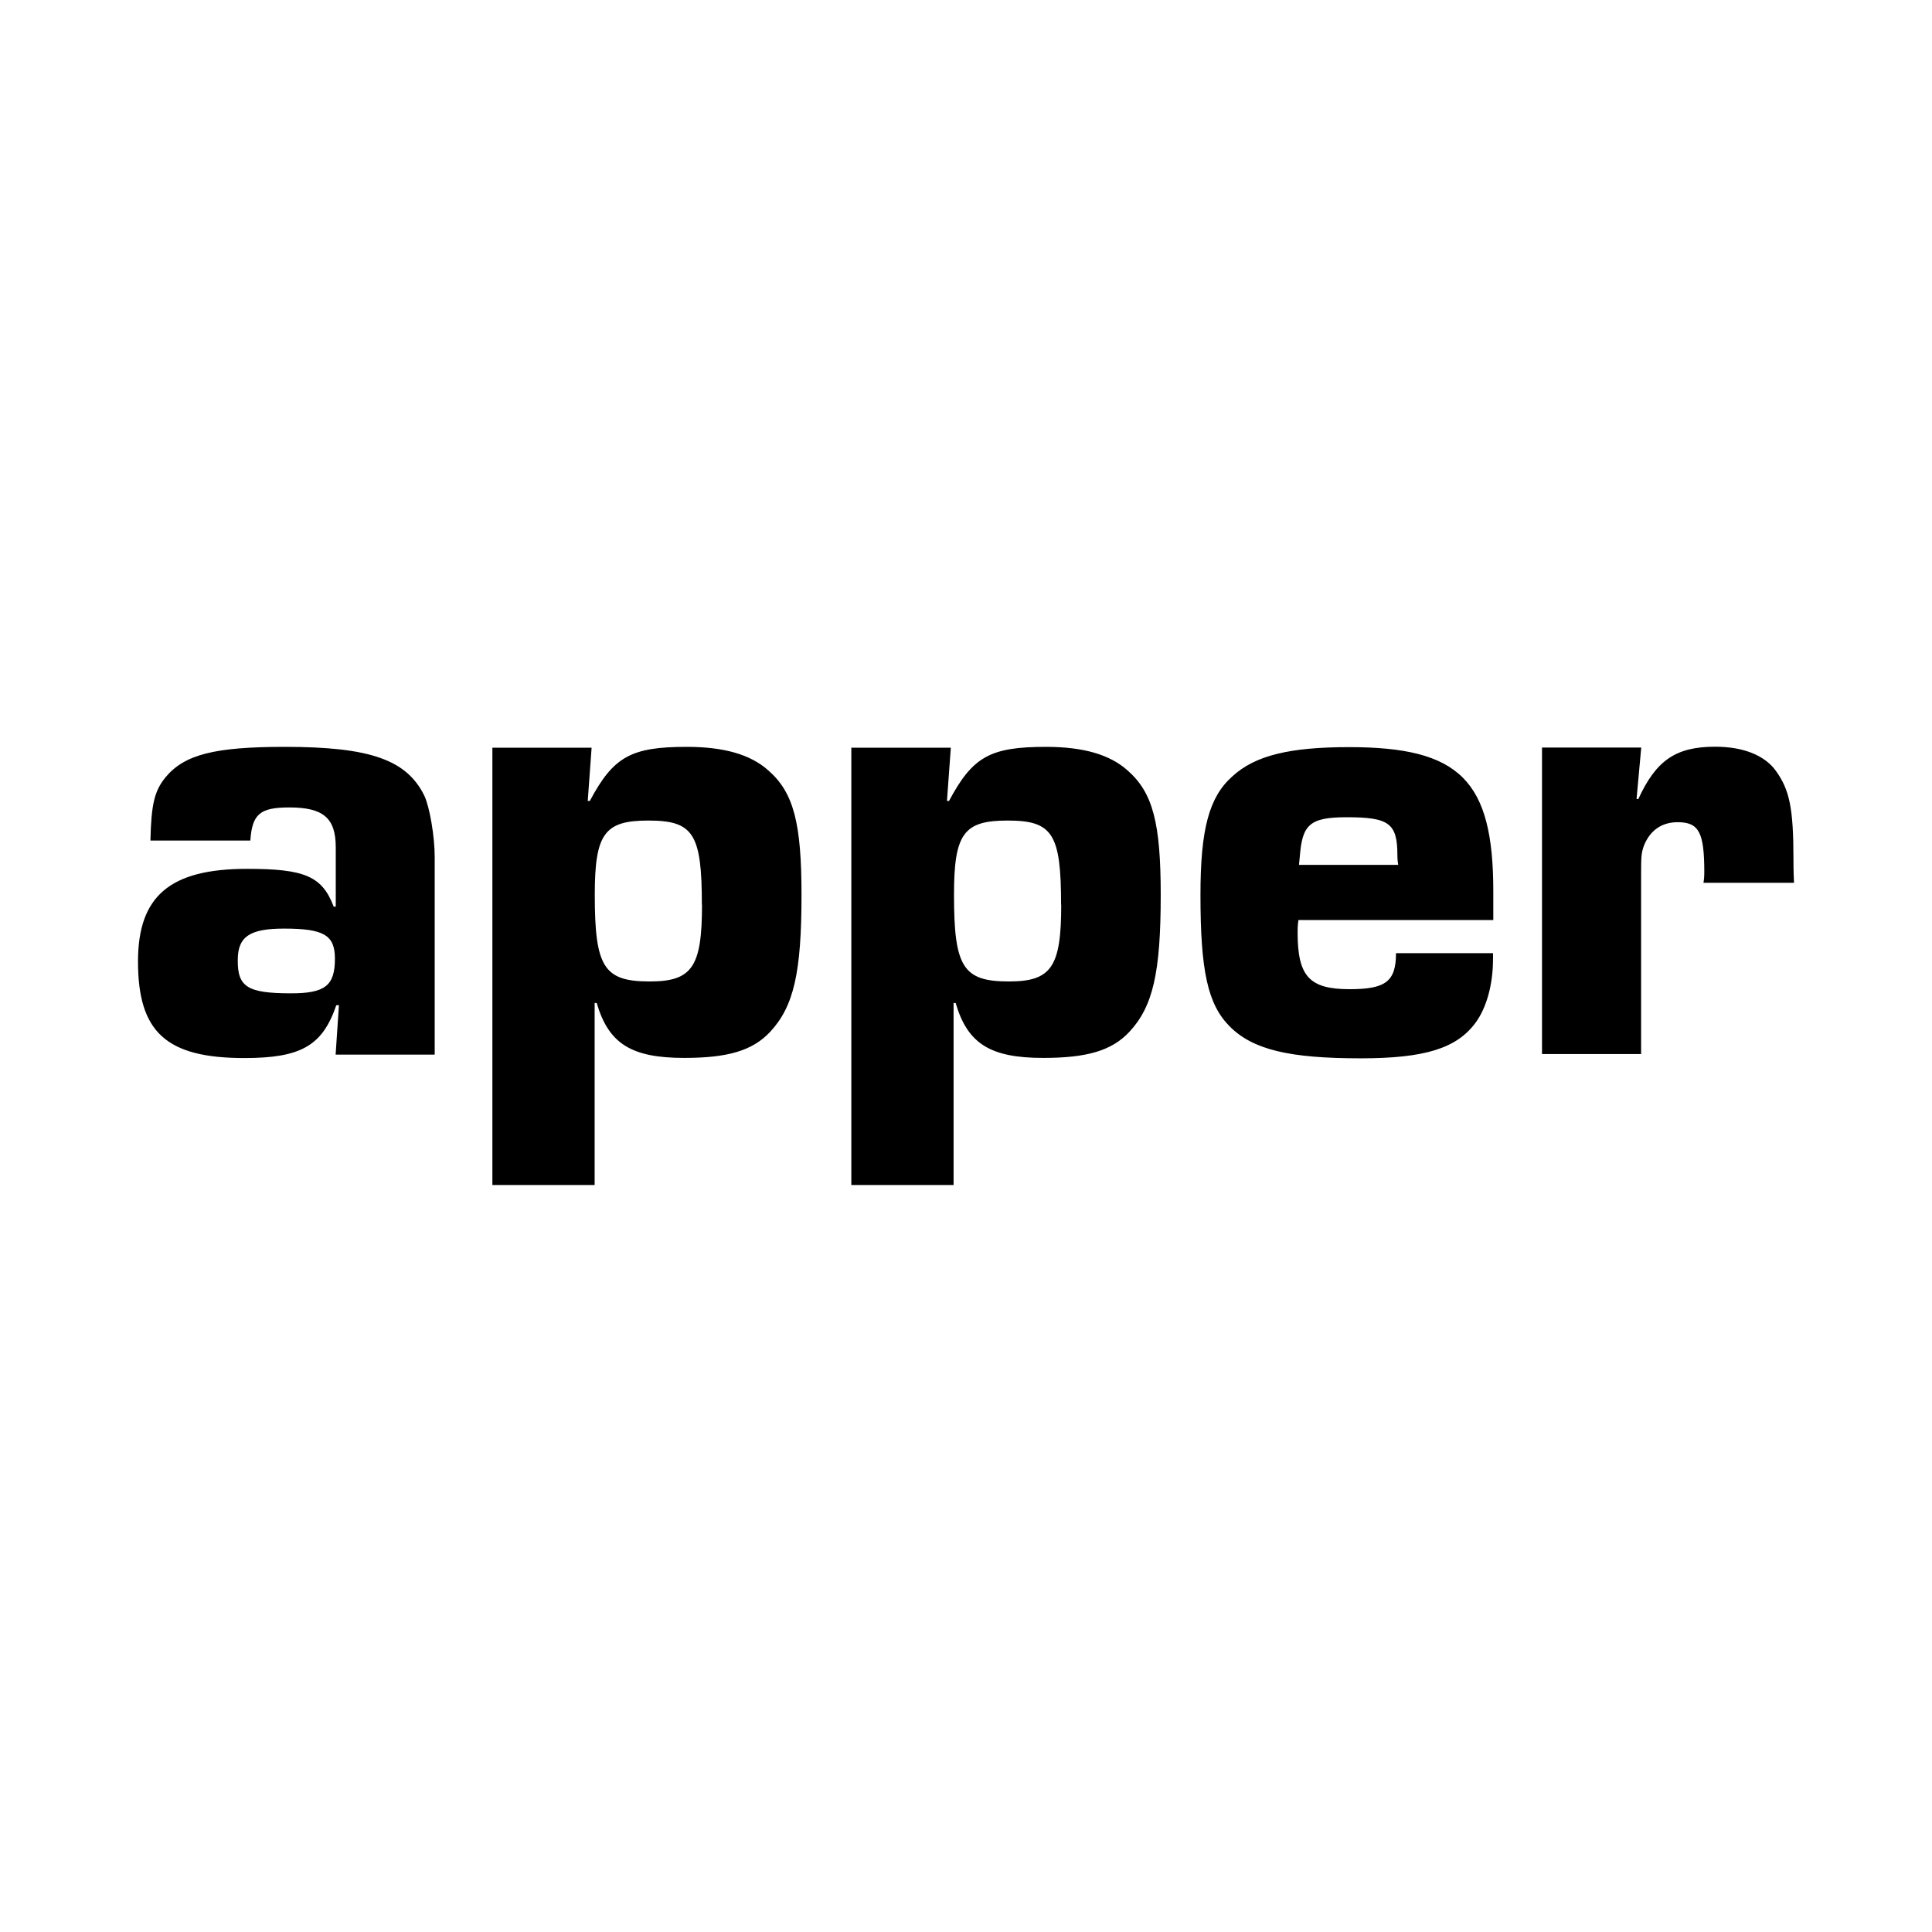
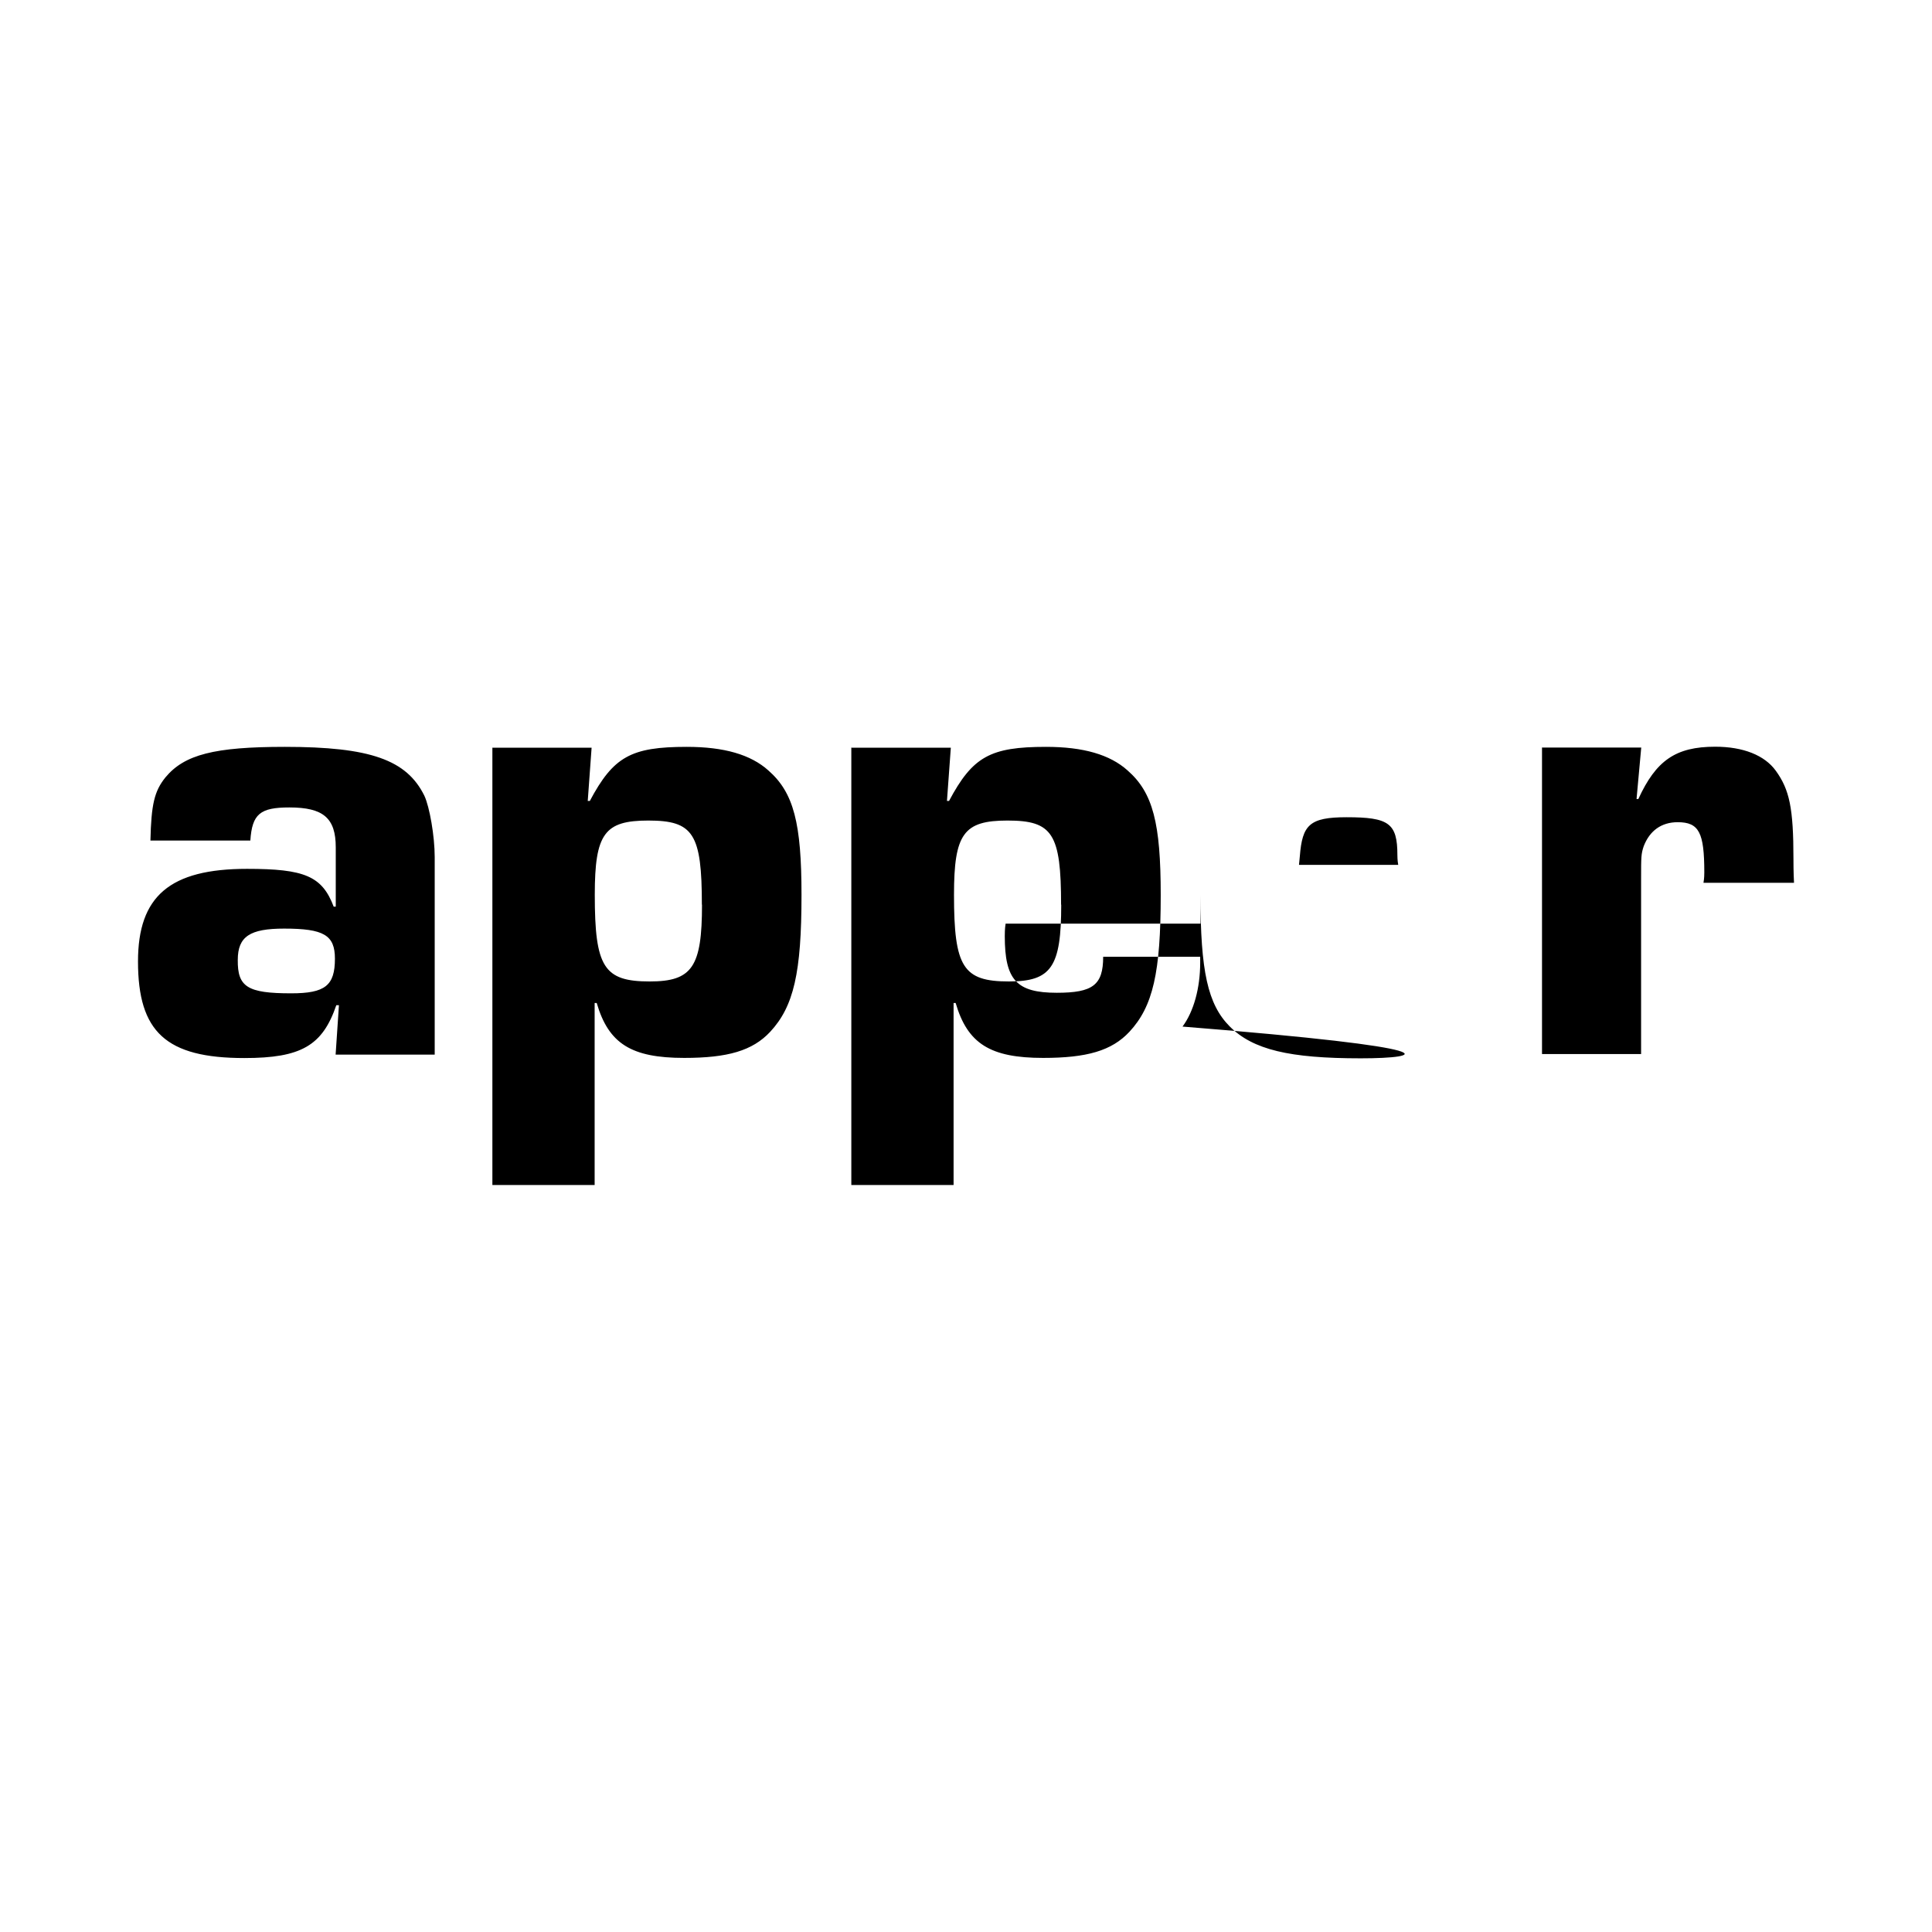
<svg xmlns="http://www.w3.org/2000/svg" fill="#000000" width="800px" height="800px" viewBox="0 0 14 14" role="img" focusable="false" aria-hidden="true">
-   <path d="m 1.79,6.296 c 0.416,0 0.544,0.052 0.628,0.274 l 0.015,0 0,-0.43 c 0,-0.212 -0.09,-0.289 -0.336,-0.289 -0.212,0 -0.27,0.047 -0.283,0.24 l -0.724,0 c 0.006,-0.261 0.028,-0.358 0.109,-0.458 0.137,-0.165 0.354,-0.221 0.865,-0.221 0.619,0 0.883,0.094 1.011,0.354 0.038,0.081 0.075,0.293 0.075,0.445 l 0,1.431 -0.718,0 0.024,-0.358 -0.019,0 C 2.337,7.577 2.182,7.667 1.771,7.667 c -0.568,0 -0.771,-0.189 -0.771,-0.7 0,-0.473 0.231,-0.671 0.79,-0.671 z M 2.11,7.198 c 0.246,0 0.317,-0.056 0.317,-0.251 0,-0.171 -0.081,-0.218 -0.368,-0.218 -0.246,0 -0.336,0.056 -0.336,0.227 -0.002,0.195 0.069,0.242 0.386,0.242 z m 1.459,-1.78 0.718,0 -0.028,0.386 0.015,0 c 0.171,-0.321 0.298,-0.392 0.703,-0.392 0.27,0 0.463,0.056 0.591,0.171 0.184,0.161 0.24,0.383 0.24,0.902 0,0.563 -0.056,0.808 -0.227,0.992 -0.128,0.137 -0.308,0.189 -0.623,0.189 -0.383,0 -0.548,-0.103 -0.634,-0.398 l -0.015,0 0,1.319 -0.741,0 0,-3.17 z m 1.517,1.138 c 0,-0.516 -0.062,-0.61 -0.388,-0.61 -0.317,0 -0.388,0.094 -0.388,0.538 0,0.525 0.066,0.628 0.398,0.628 0.308,0 0.379,-0.105 0.379,-0.557 z m 1.086,-1.138 0.718,0 -0.028,0.386 0.015,0 c 0.171,-0.321 0.298,-0.392 0.703,-0.392 0.27,0 0.463,0.056 0.591,0.171 0.184,0.161 0.24,0.383 0.24,0.902 0,0.563 -0.056,0.808 -0.227,0.992 -0.128,0.137 -0.308,0.189 -0.625,0.189 -0.383,0 -0.548,-0.103 -0.634,-0.398 l -0.015,0 0,1.319 -0.741,0 0,-3.17 z m 1.517,1.138 c 0,-0.516 -0.062,-0.61 -0.388,-0.61 -0.317,0 -0.388,0.094 -0.388,0.538 0,0.525 0.066,0.628 0.398,0.628 0.308,0 0.379,-0.105 0.379,-0.557 z M 8.699,6.485 c 0,-0.476 0.062,-0.709 0.231,-0.859 0.165,-0.152 0.416,-0.212 0.846,-0.212 0.803,0 1.045,0.24 1.045,1.045 l 0,0.208 -1.412,0 c -0.006,0.037 -0.006,0.075 -0.006,0.09 0,0.317 0.084,0.411 0.377,0.411 0.261,0 0.336,-0.056 0.336,-0.261 l 0.703,0 0,0.043 c 0,0.184 -0.047,0.354 -0.128,0.463 C 10.554,7.597 10.324,7.669 9.86,7.669 9.344,7.669 9.08,7.607 8.911,7.438 8.752,7.278 8.699,7.038 8.699,6.485 Z m 1.433,-0.218 c -0.006,-0.034 -0.006,-0.062 -0.006,-0.071 0,-0.231 -0.062,-0.274 -0.368,-0.274 -0.27,0 -0.321,0.056 -0.339,0.283 l -0.006,0.062 0.718,0 z m 1.043,-0.85 0.718,0 -0.034,0.373 0.013,0 c 0.128,-0.279 0.27,-0.379 0.557,-0.379 0.203,0 0.358,0.062 0.439,0.174 0.099,0.137 0.128,0.27 0.128,0.638 0,0.028 0,0.094 0.004,0.174 l -0.656,0 c 0.006,-0.034 0.006,-0.062 0.006,-0.075 0,-0.289 -0.038,-0.364 -0.193,-0.364 -0.118,0 -0.203,0.062 -0.246,0.174 -0.019,0.056 -0.019,0.081 -0.019,0.231 l 0,1.275 -0.718,0 0,-2.223 z" />
+   <path d="m 1.79,6.296 c 0.416,0 0.544,0.052 0.628,0.274 l 0.015,0 0,-0.43 c 0,-0.212 -0.09,-0.289 -0.336,-0.289 -0.212,0 -0.27,0.047 -0.283,0.24 l -0.724,0 c 0.006,-0.261 0.028,-0.358 0.109,-0.458 0.137,-0.165 0.354,-0.221 0.865,-0.221 0.619,0 0.883,0.094 1.011,0.354 0.038,0.081 0.075,0.293 0.075,0.445 l 0,1.431 -0.718,0 0.024,-0.358 -0.019,0 C 2.337,7.577 2.182,7.667 1.771,7.667 c -0.568,0 -0.771,-0.189 -0.771,-0.7 0,-0.473 0.231,-0.671 0.79,-0.671 z M 2.11,7.198 c 0.246,0 0.317,-0.056 0.317,-0.251 0,-0.171 -0.081,-0.218 -0.368,-0.218 -0.246,0 -0.336,0.056 -0.336,0.227 -0.002,0.195 0.069,0.242 0.386,0.242 z m 1.459,-1.78 0.718,0 -0.028,0.386 0.015,0 c 0.171,-0.321 0.298,-0.392 0.703,-0.392 0.27,0 0.463,0.056 0.591,0.171 0.184,0.161 0.24,0.383 0.24,0.902 0,0.563 -0.056,0.808 -0.227,0.992 -0.128,0.137 -0.308,0.189 -0.623,0.189 -0.383,0 -0.548,-0.103 -0.634,-0.398 l -0.015,0 0,1.319 -0.741,0 0,-3.17 z m 1.517,1.138 c 0,-0.516 -0.062,-0.61 -0.388,-0.61 -0.317,0 -0.388,0.094 -0.388,0.538 0,0.525 0.066,0.628 0.398,0.628 0.308,0 0.379,-0.105 0.379,-0.557 z m 1.086,-1.138 0.718,0 -0.028,0.386 0.015,0 c 0.171,-0.321 0.298,-0.392 0.703,-0.392 0.27,0 0.463,0.056 0.591,0.171 0.184,0.161 0.24,0.383 0.24,0.902 0,0.563 -0.056,0.808 -0.227,0.992 -0.128,0.137 -0.308,0.189 -0.625,0.189 -0.383,0 -0.548,-0.103 -0.634,-0.398 l -0.015,0 0,1.319 -0.741,0 0,-3.17 z m 1.517,1.138 c 0,-0.516 -0.062,-0.61 -0.388,-0.61 -0.317,0 -0.388,0.094 -0.388,0.538 0,0.525 0.066,0.628 0.398,0.628 0.308,0 0.379,-0.105 0.379,-0.557 z M 8.699,6.485 l 0,0.208 -1.412,0 c -0.006,0.037 -0.006,0.075 -0.006,0.09 0,0.317 0.084,0.411 0.377,0.411 0.261,0 0.336,-0.056 0.336,-0.261 l 0.703,0 0,0.043 c 0,0.184 -0.047,0.354 -0.128,0.463 C 10.554,7.597 10.324,7.669 9.86,7.669 9.344,7.669 9.08,7.607 8.911,7.438 8.752,7.278 8.699,7.038 8.699,6.485 Z m 1.433,-0.218 c -0.006,-0.034 -0.006,-0.062 -0.006,-0.071 0,-0.231 -0.062,-0.274 -0.368,-0.274 -0.27,0 -0.321,0.056 -0.339,0.283 l -0.006,0.062 0.718,0 z m 1.043,-0.85 0.718,0 -0.034,0.373 0.013,0 c 0.128,-0.279 0.27,-0.379 0.557,-0.379 0.203,0 0.358,0.062 0.439,0.174 0.099,0.137 0.128,0.27 0.128,0.638 0,0.028 0,0.094 0.004,0.174 l -0.656,0 c 0.006,-0.034 0.006,-0.062 0.006,-0.075 0,-0.289 -0.038,-0.364 -0.193,-0.364 -0.118,0 -0.203,0.062 -0.246,0.174 -0.019,0.056 -0.019,0.081 -0.019,0.231 l 0,1.275 -0.718,0 0,-2.223 z" />
</svg>